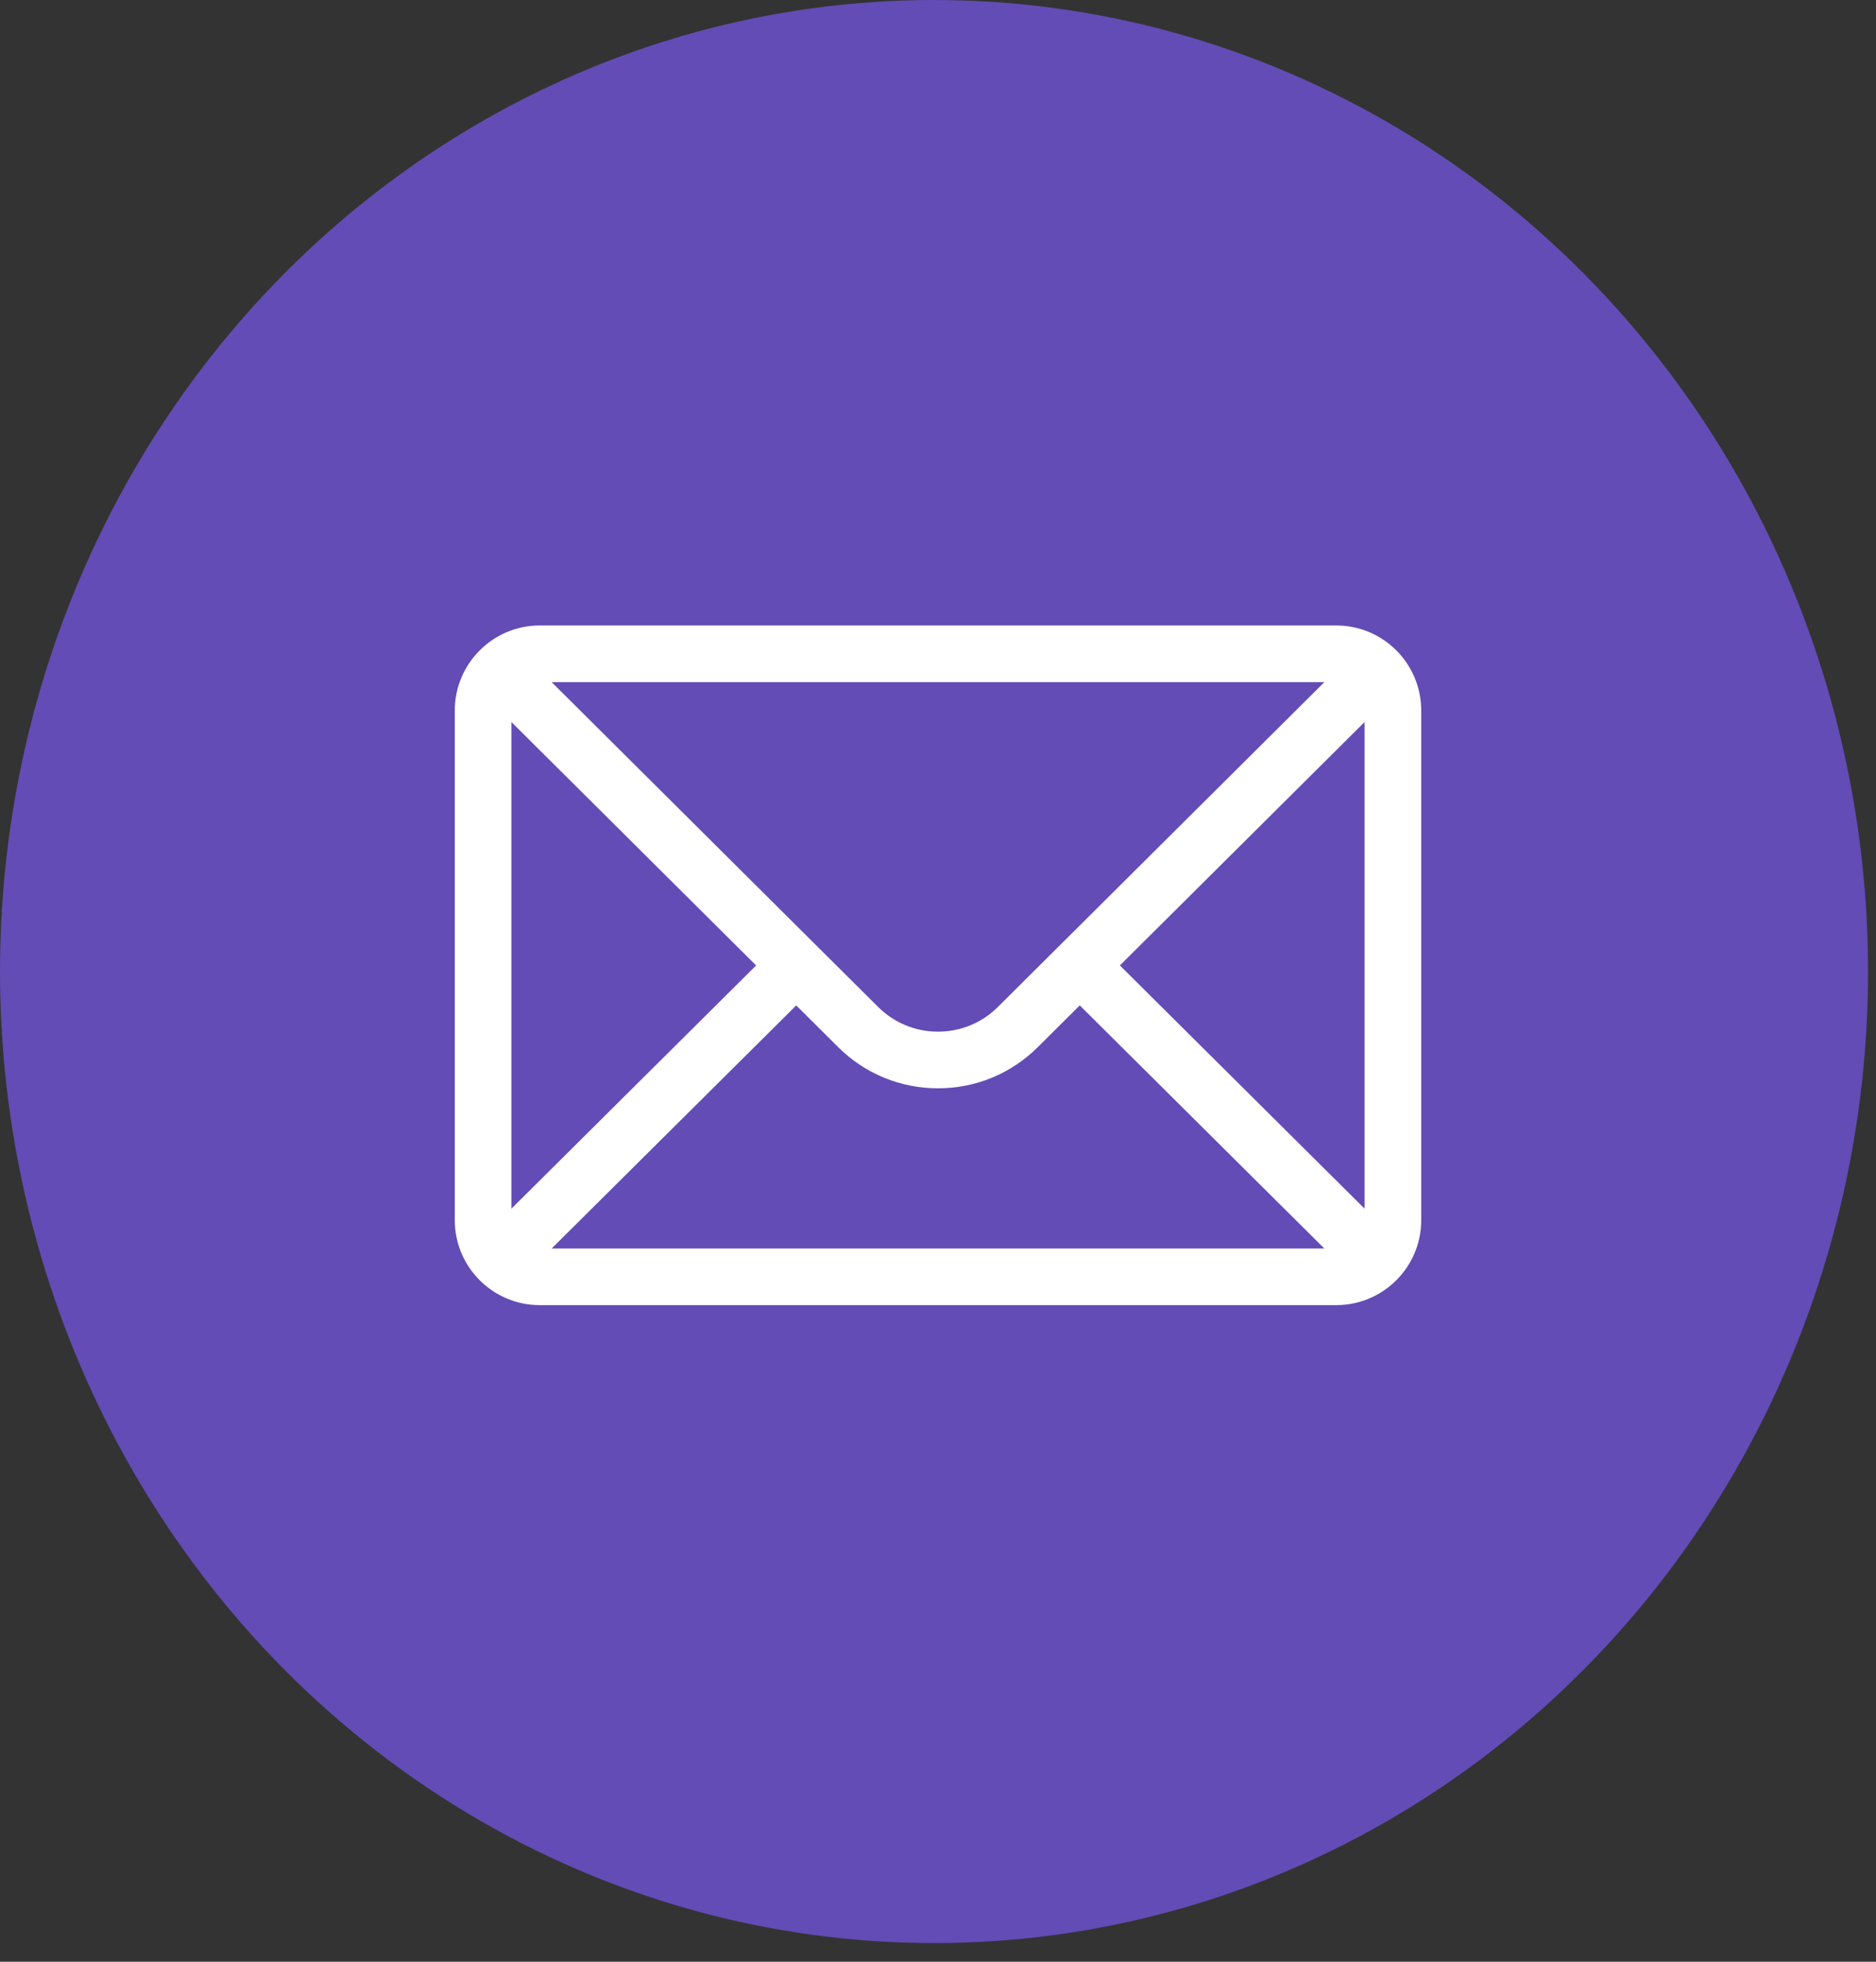
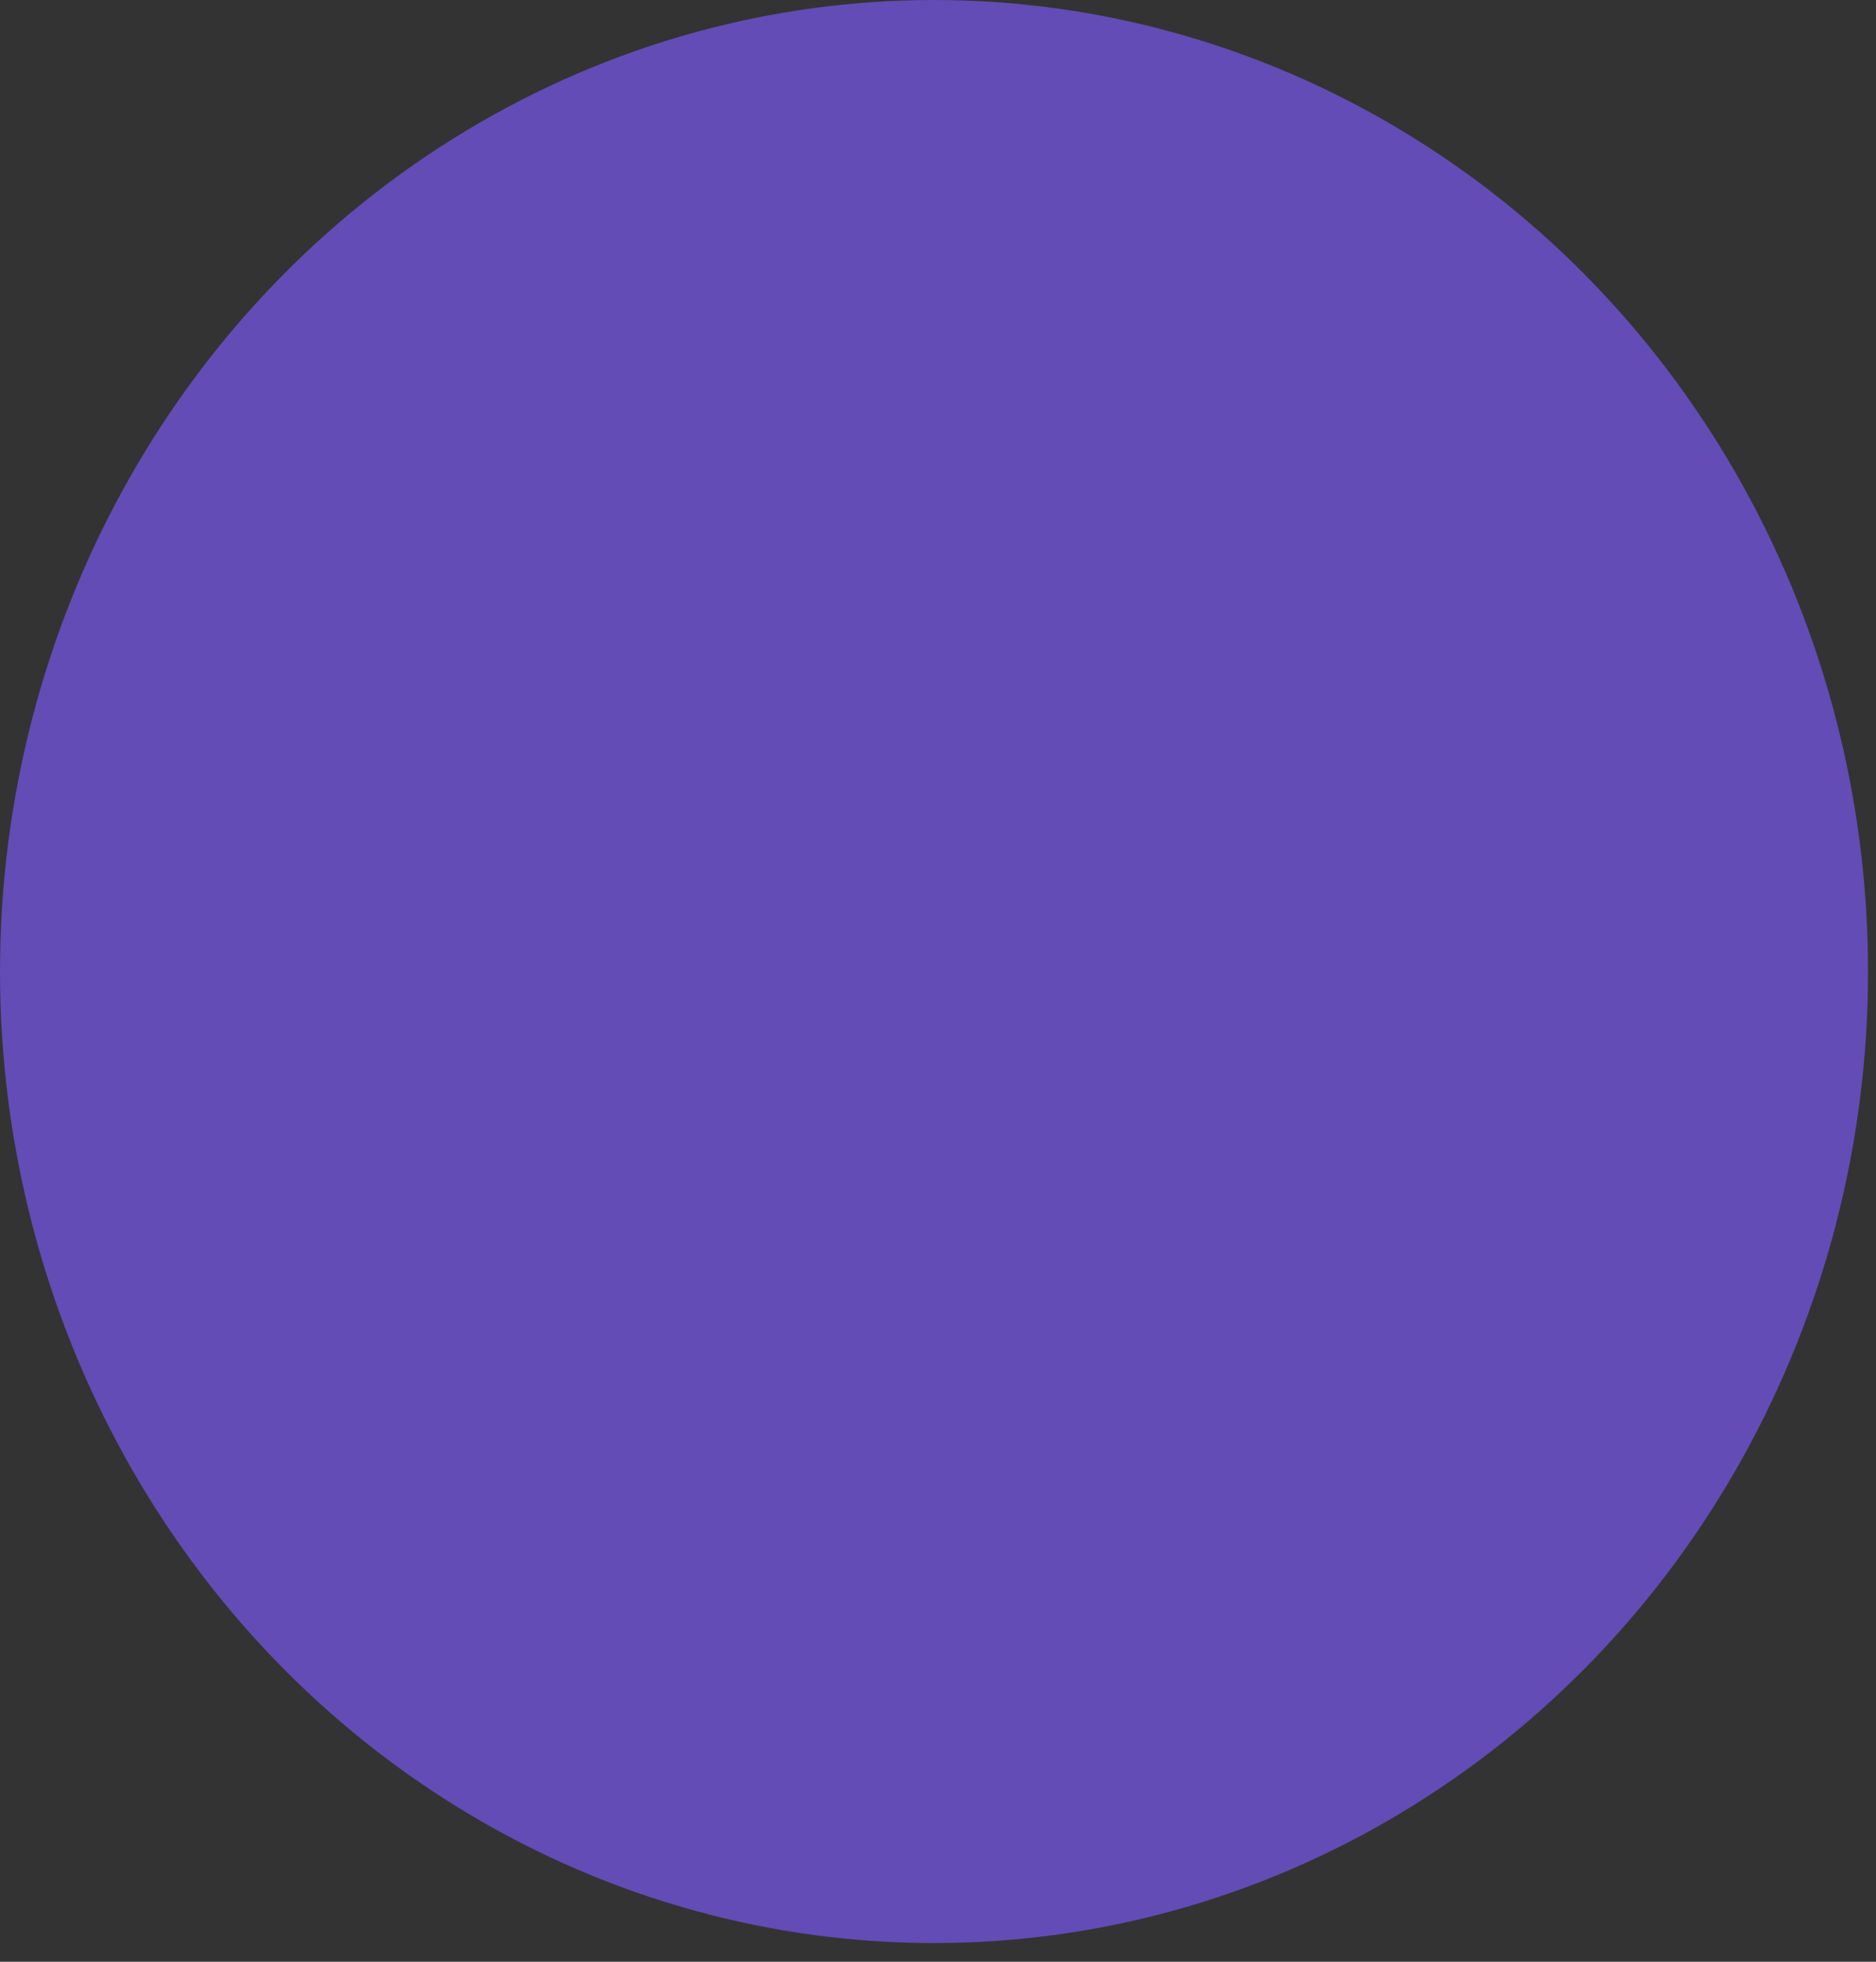
<svg xmlns="http://www.w3.org/2000/svg" width="66" height="69" viewBox="0 0 66 69" fill="none">
  <rect x="0" y="0" width="66" height="69" fill="#333333" stroke="none" />
  <ellipse cx="32.86" cy="34.172" rx="32.86" ry="34.172" fill="#634CB6" />
-   <path d="M47.012 22H18.988C17.337 22 16 23.346 16 24.988V42.918C16 44.571 17.347 45.906 18.988 45.906H47.012C48.649 45.906 50 44.576 50 42.918V24.988C50 23.348 48.668 22 47.012 22ZM46.593 23.992C45.983 24.599 35.476 35.051 35.113 35.412C34.549 35.976 33.798 36.287 33 36.287C32.202 36.287 31.451 35.976 30.885 35.41C30.641 35.167 20.25 24.831 19.407 23.992H46.593ZM17.992 42.513V25.395L26.601 33.958L17.992 42.513ZM19.408 43.914L28.013 35.363L29.478 36.821C30.419 37.761 31.67 38.279 33 38.279C34.33 38.279 35.581 37.761 36.52 36.822L37.987 35.363L46.592 43.914H19.408ZM48.008 42.513L39.399 33.958L48.008 25.395V42.513Z" fill="white" />
</svg>